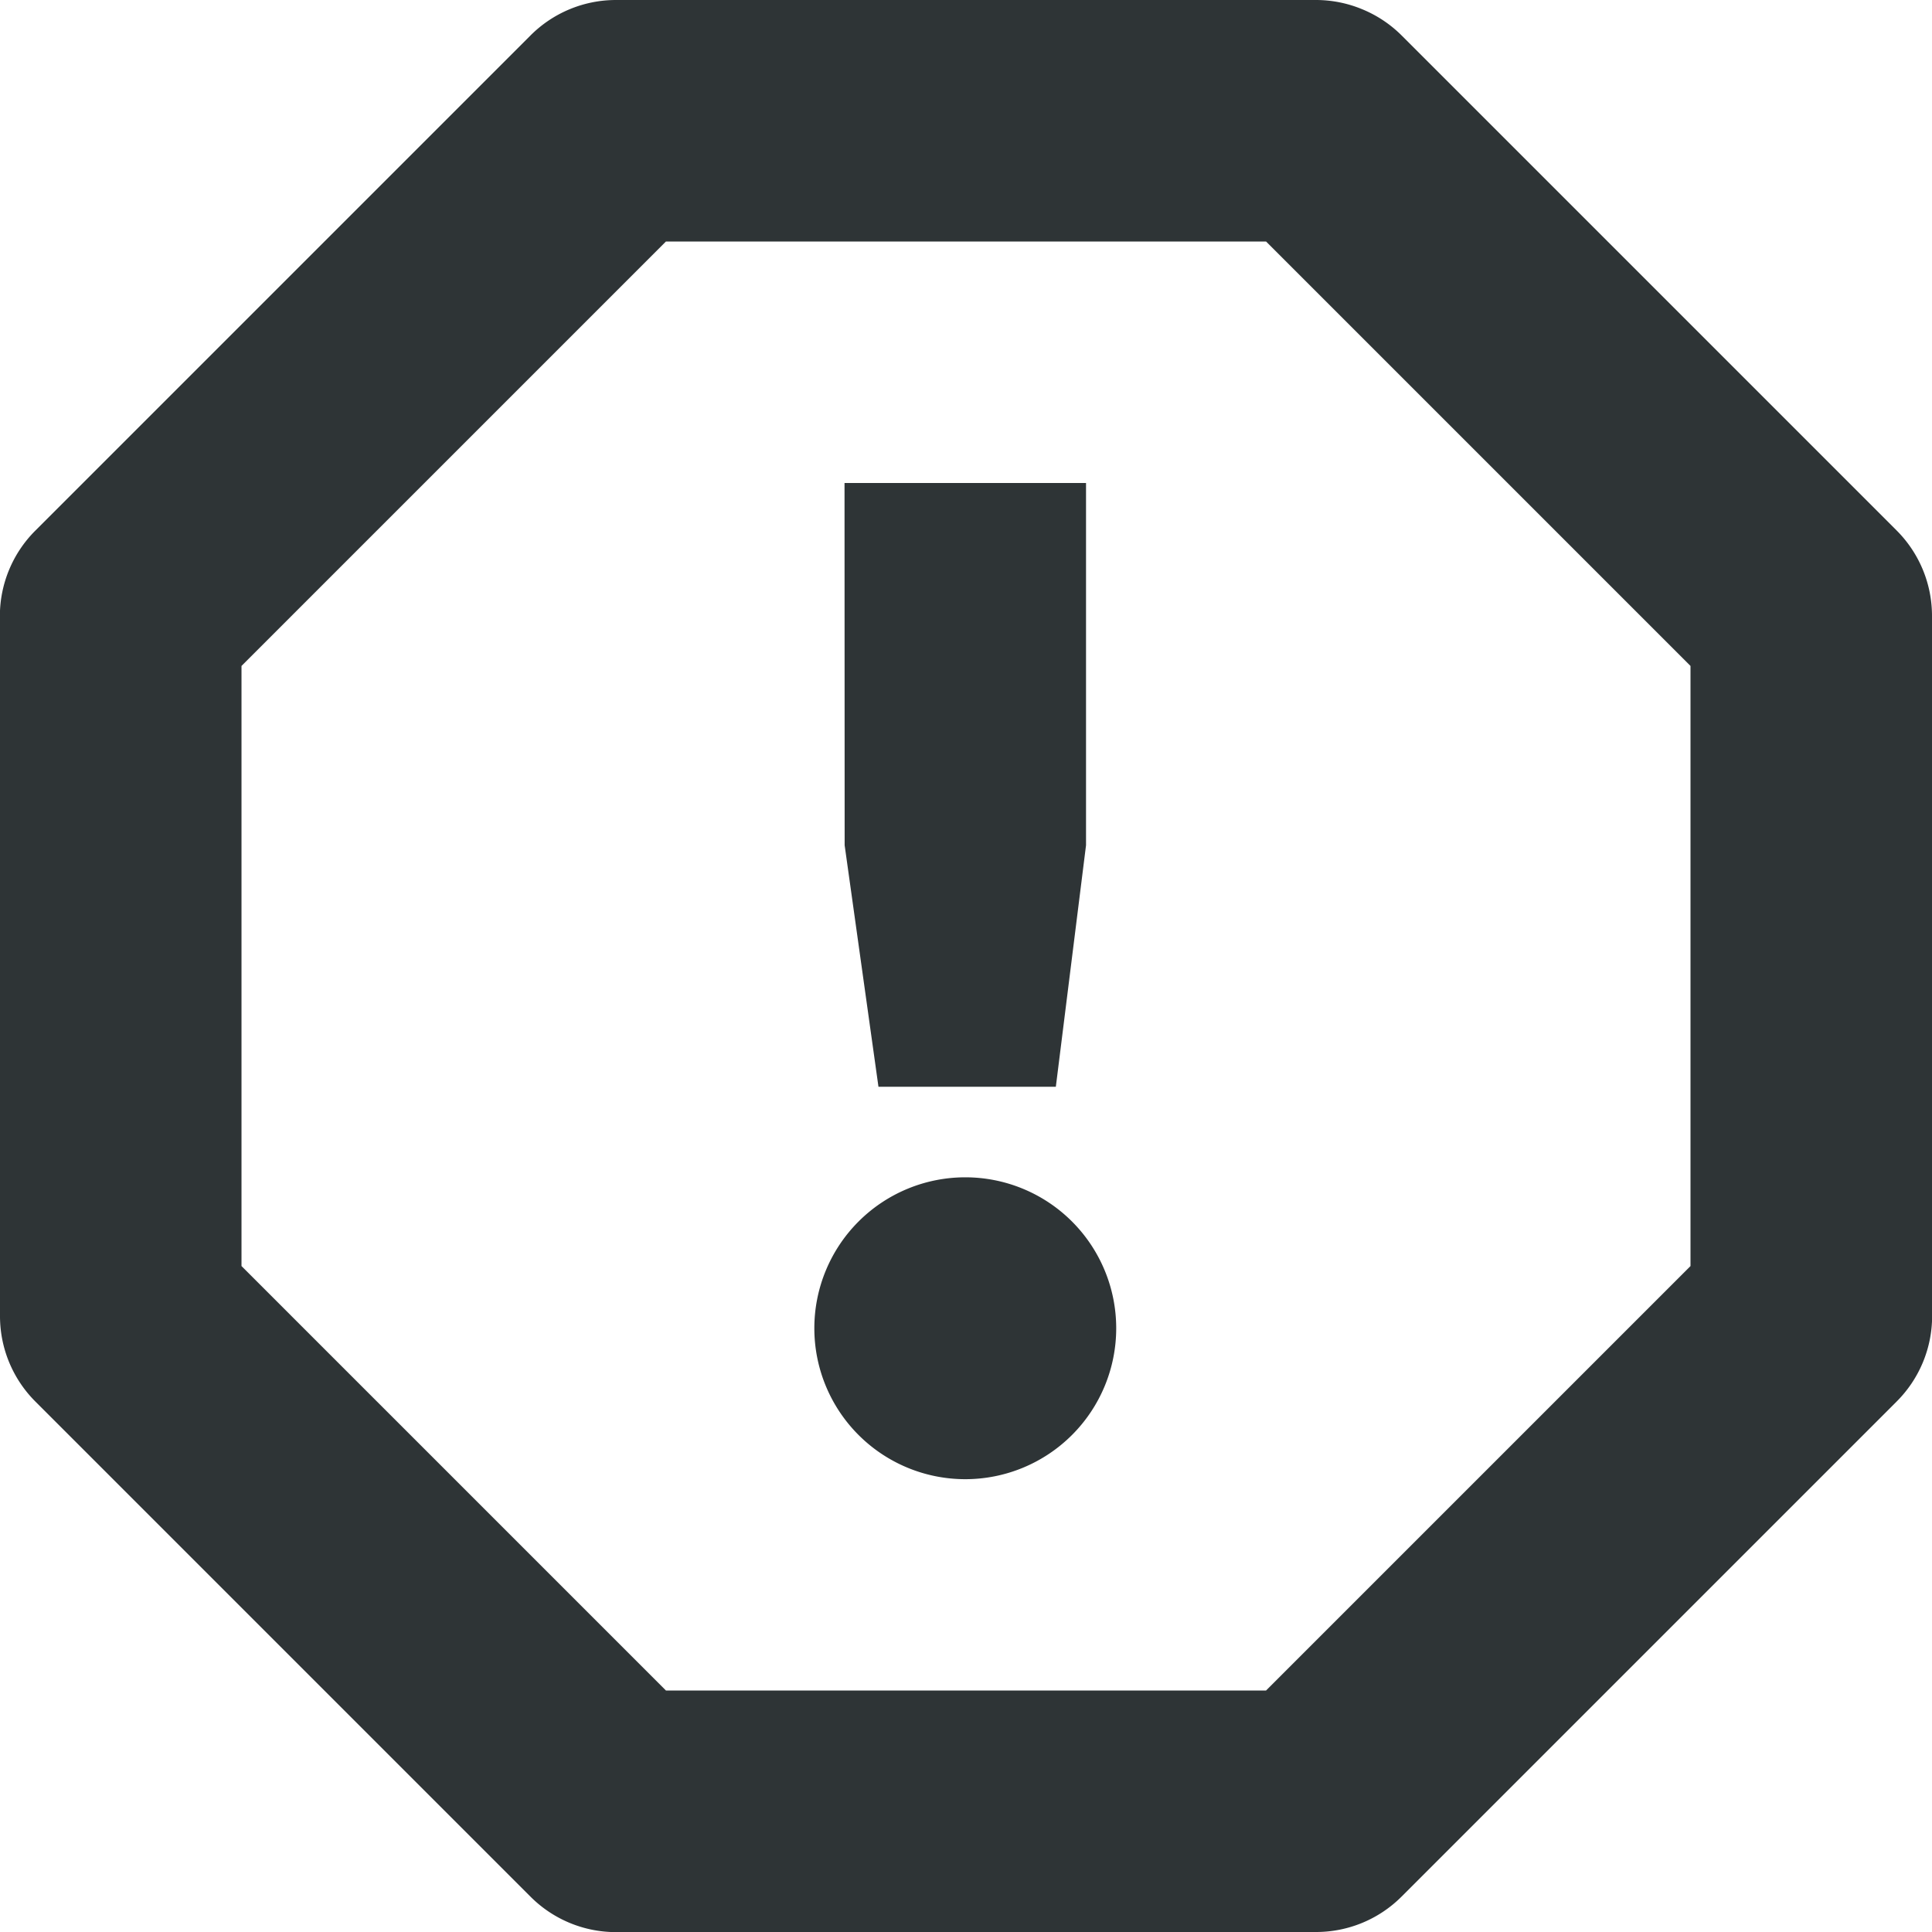
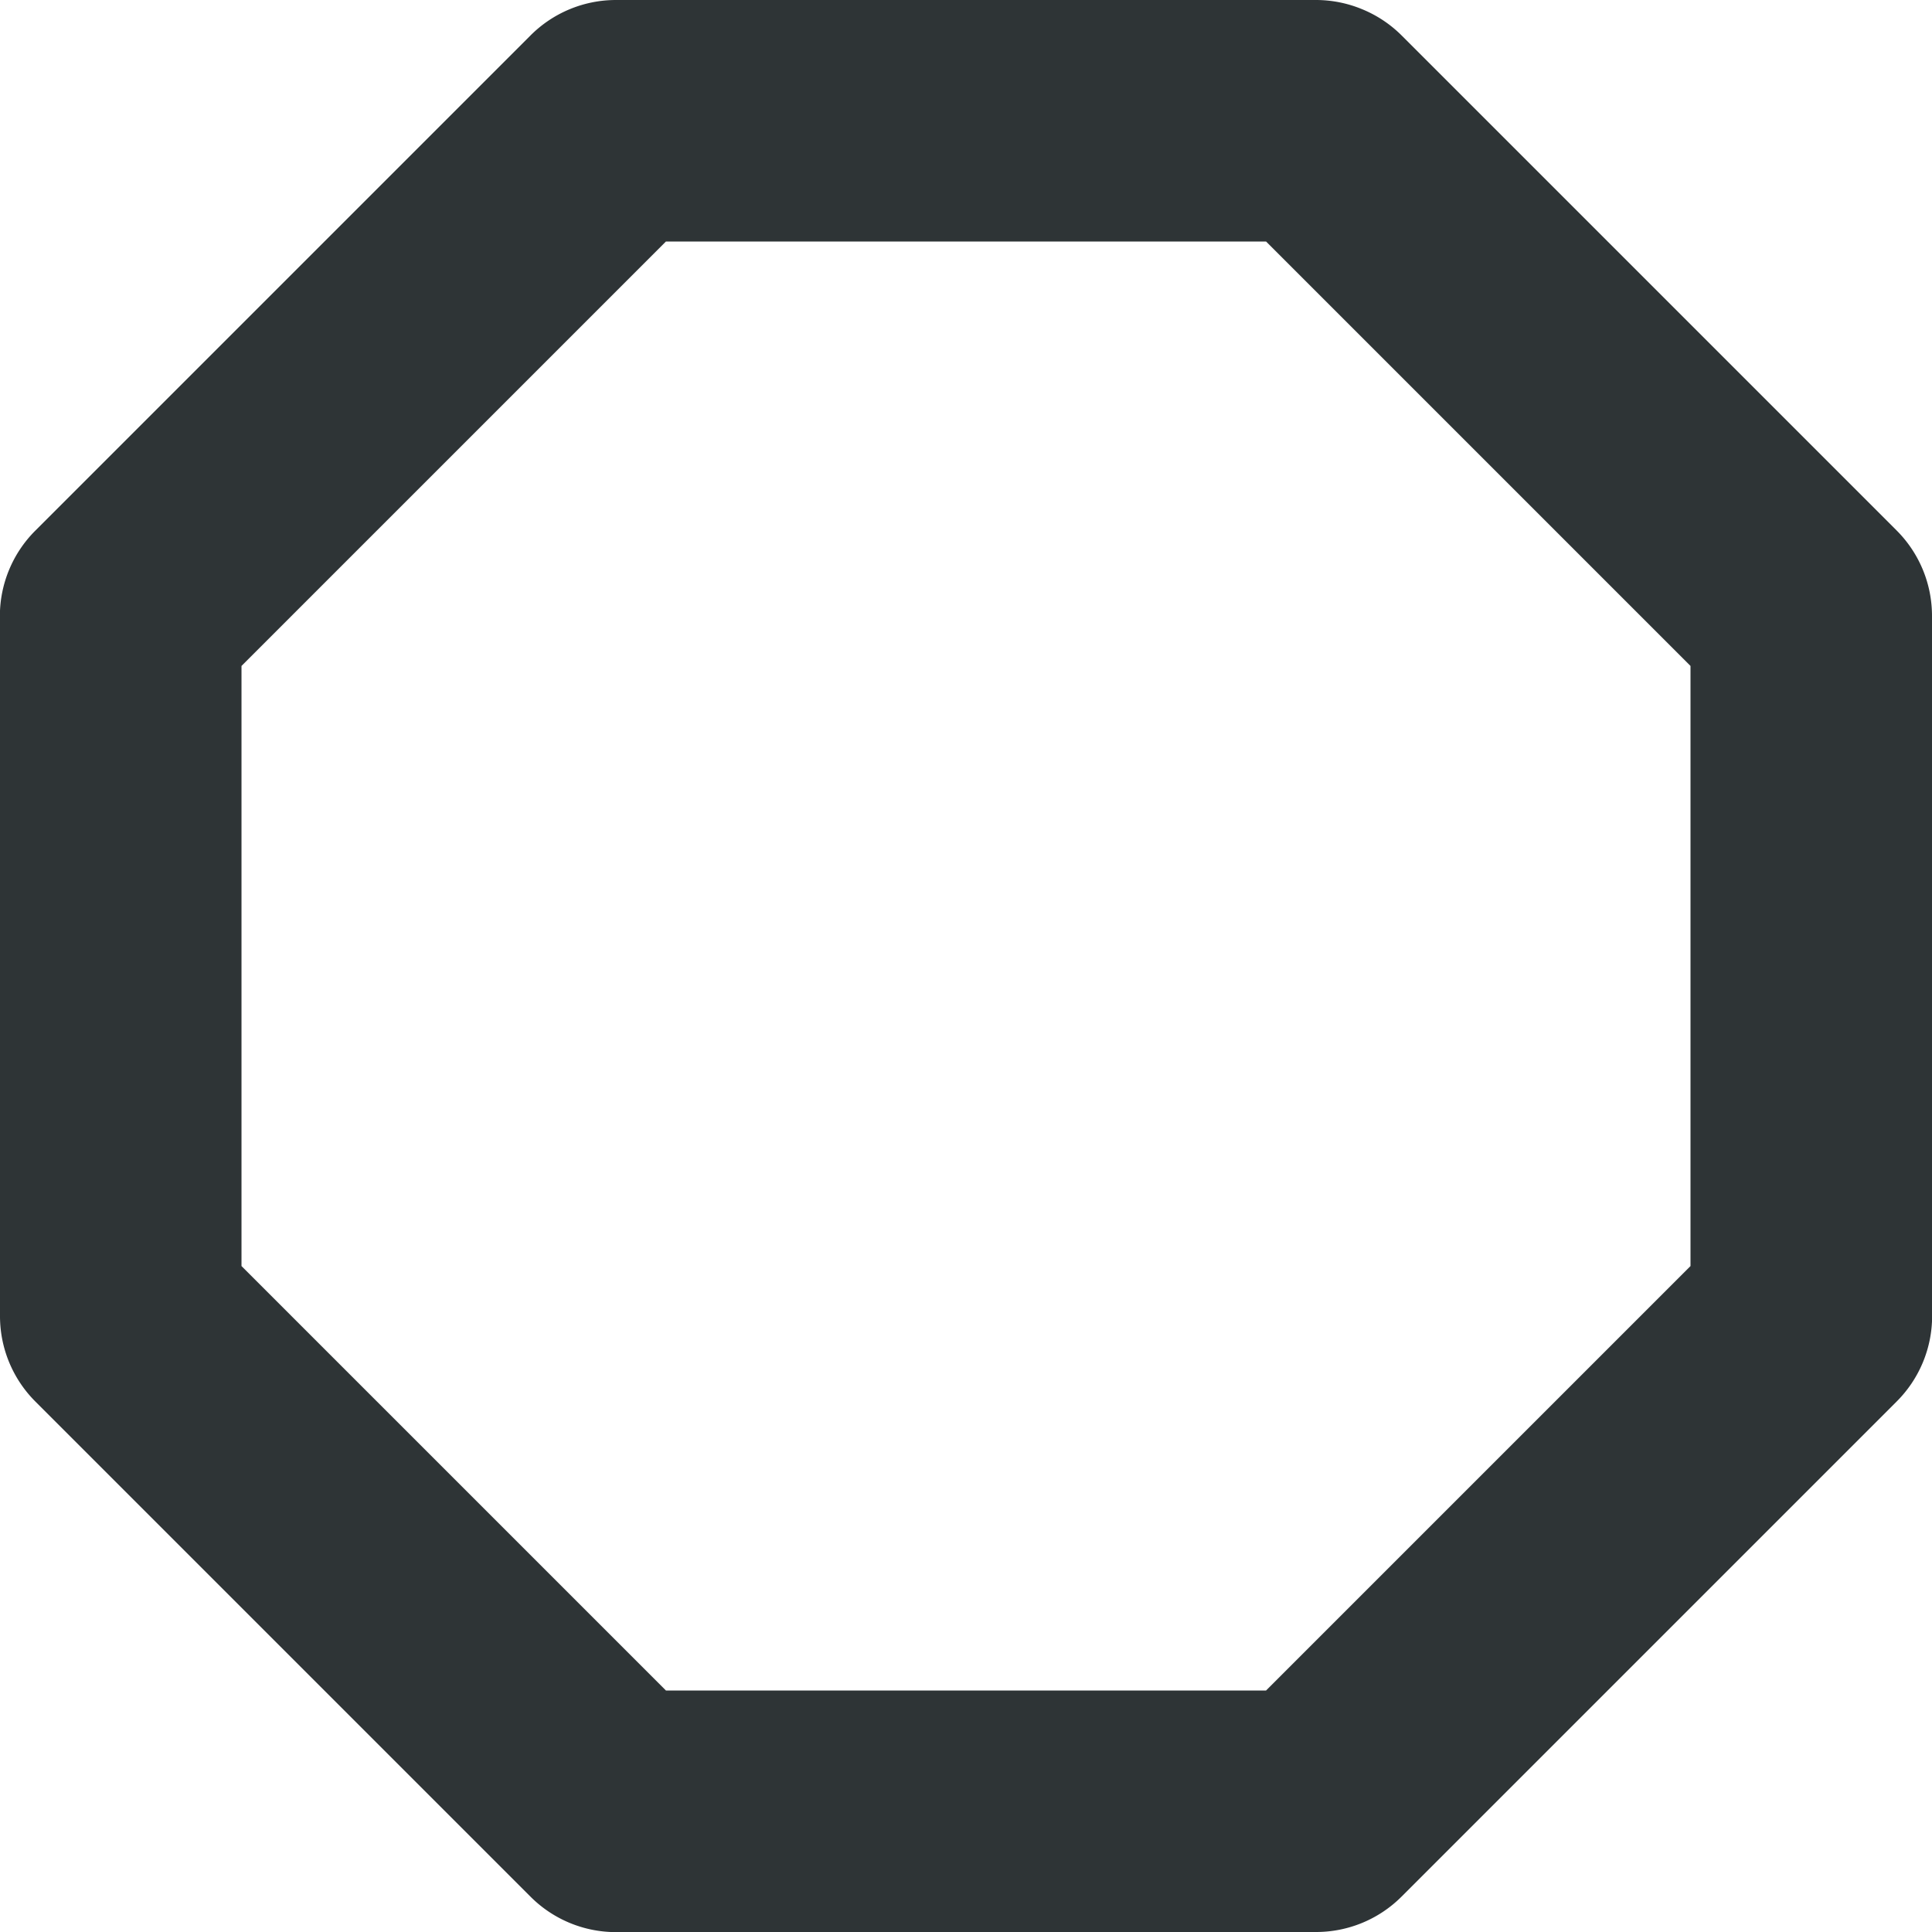
<svg xmlns="http://www.w3.org/2000/svg" width="16" height="16">
  <g color="#000" font-weight="400" fill="#2e3436">
    <path d="M11.275.074A1 1 0 0010.9 0H5.102a1 1 0 00-.71.295l-4.1 4.1a1 1 0 00-.293.706L0 10.898a1 1 0 00.294.71l4.1 4.1a1 1 0 00.706.293L10.898 16a1 1 0 00.71-.294l4.1-4.1a1 1 0 00.293-.706L16 5.102a1 1 0 00-.294-.71l-4.1-4.1a1 1 0 00-.331-.218zM10.485 2L14 5.515v4.97L10.485 14h-4.97L2 10.485v-4.97L5.515 2z" style="line-height:normal;font-variant-ligatures:normal;font-variant-position:normal;font-variant-caps:normal;font-variant-numeric:normal;font-variant-alternates:normal;font-feature-settings:normal;text-indent:0;text-align:start;text-decoration-line:none;text-decoration-style:solid;text-decoration-color:#000;text-transform:none;text-orientation:mixed;shape-padding:0;isolation:auto;mix-blend-mode:normal" font-family="sans-serif" overflow="visible" />
-     <path d="M6.994 4h2v3l-.25 2H7.275l-.28-2zm1 5.75a1.25 1.25 0 110 2.5 1.25 1.25 0 010-2.5z" style="line-height:normal;-inkscape-font-specification:Sans;text-indent:0;text-align:start;text-decoration-line:none;text-transform:none;marker:none" font-family="Sans" overflow="visible" />
  </g>
</svg>